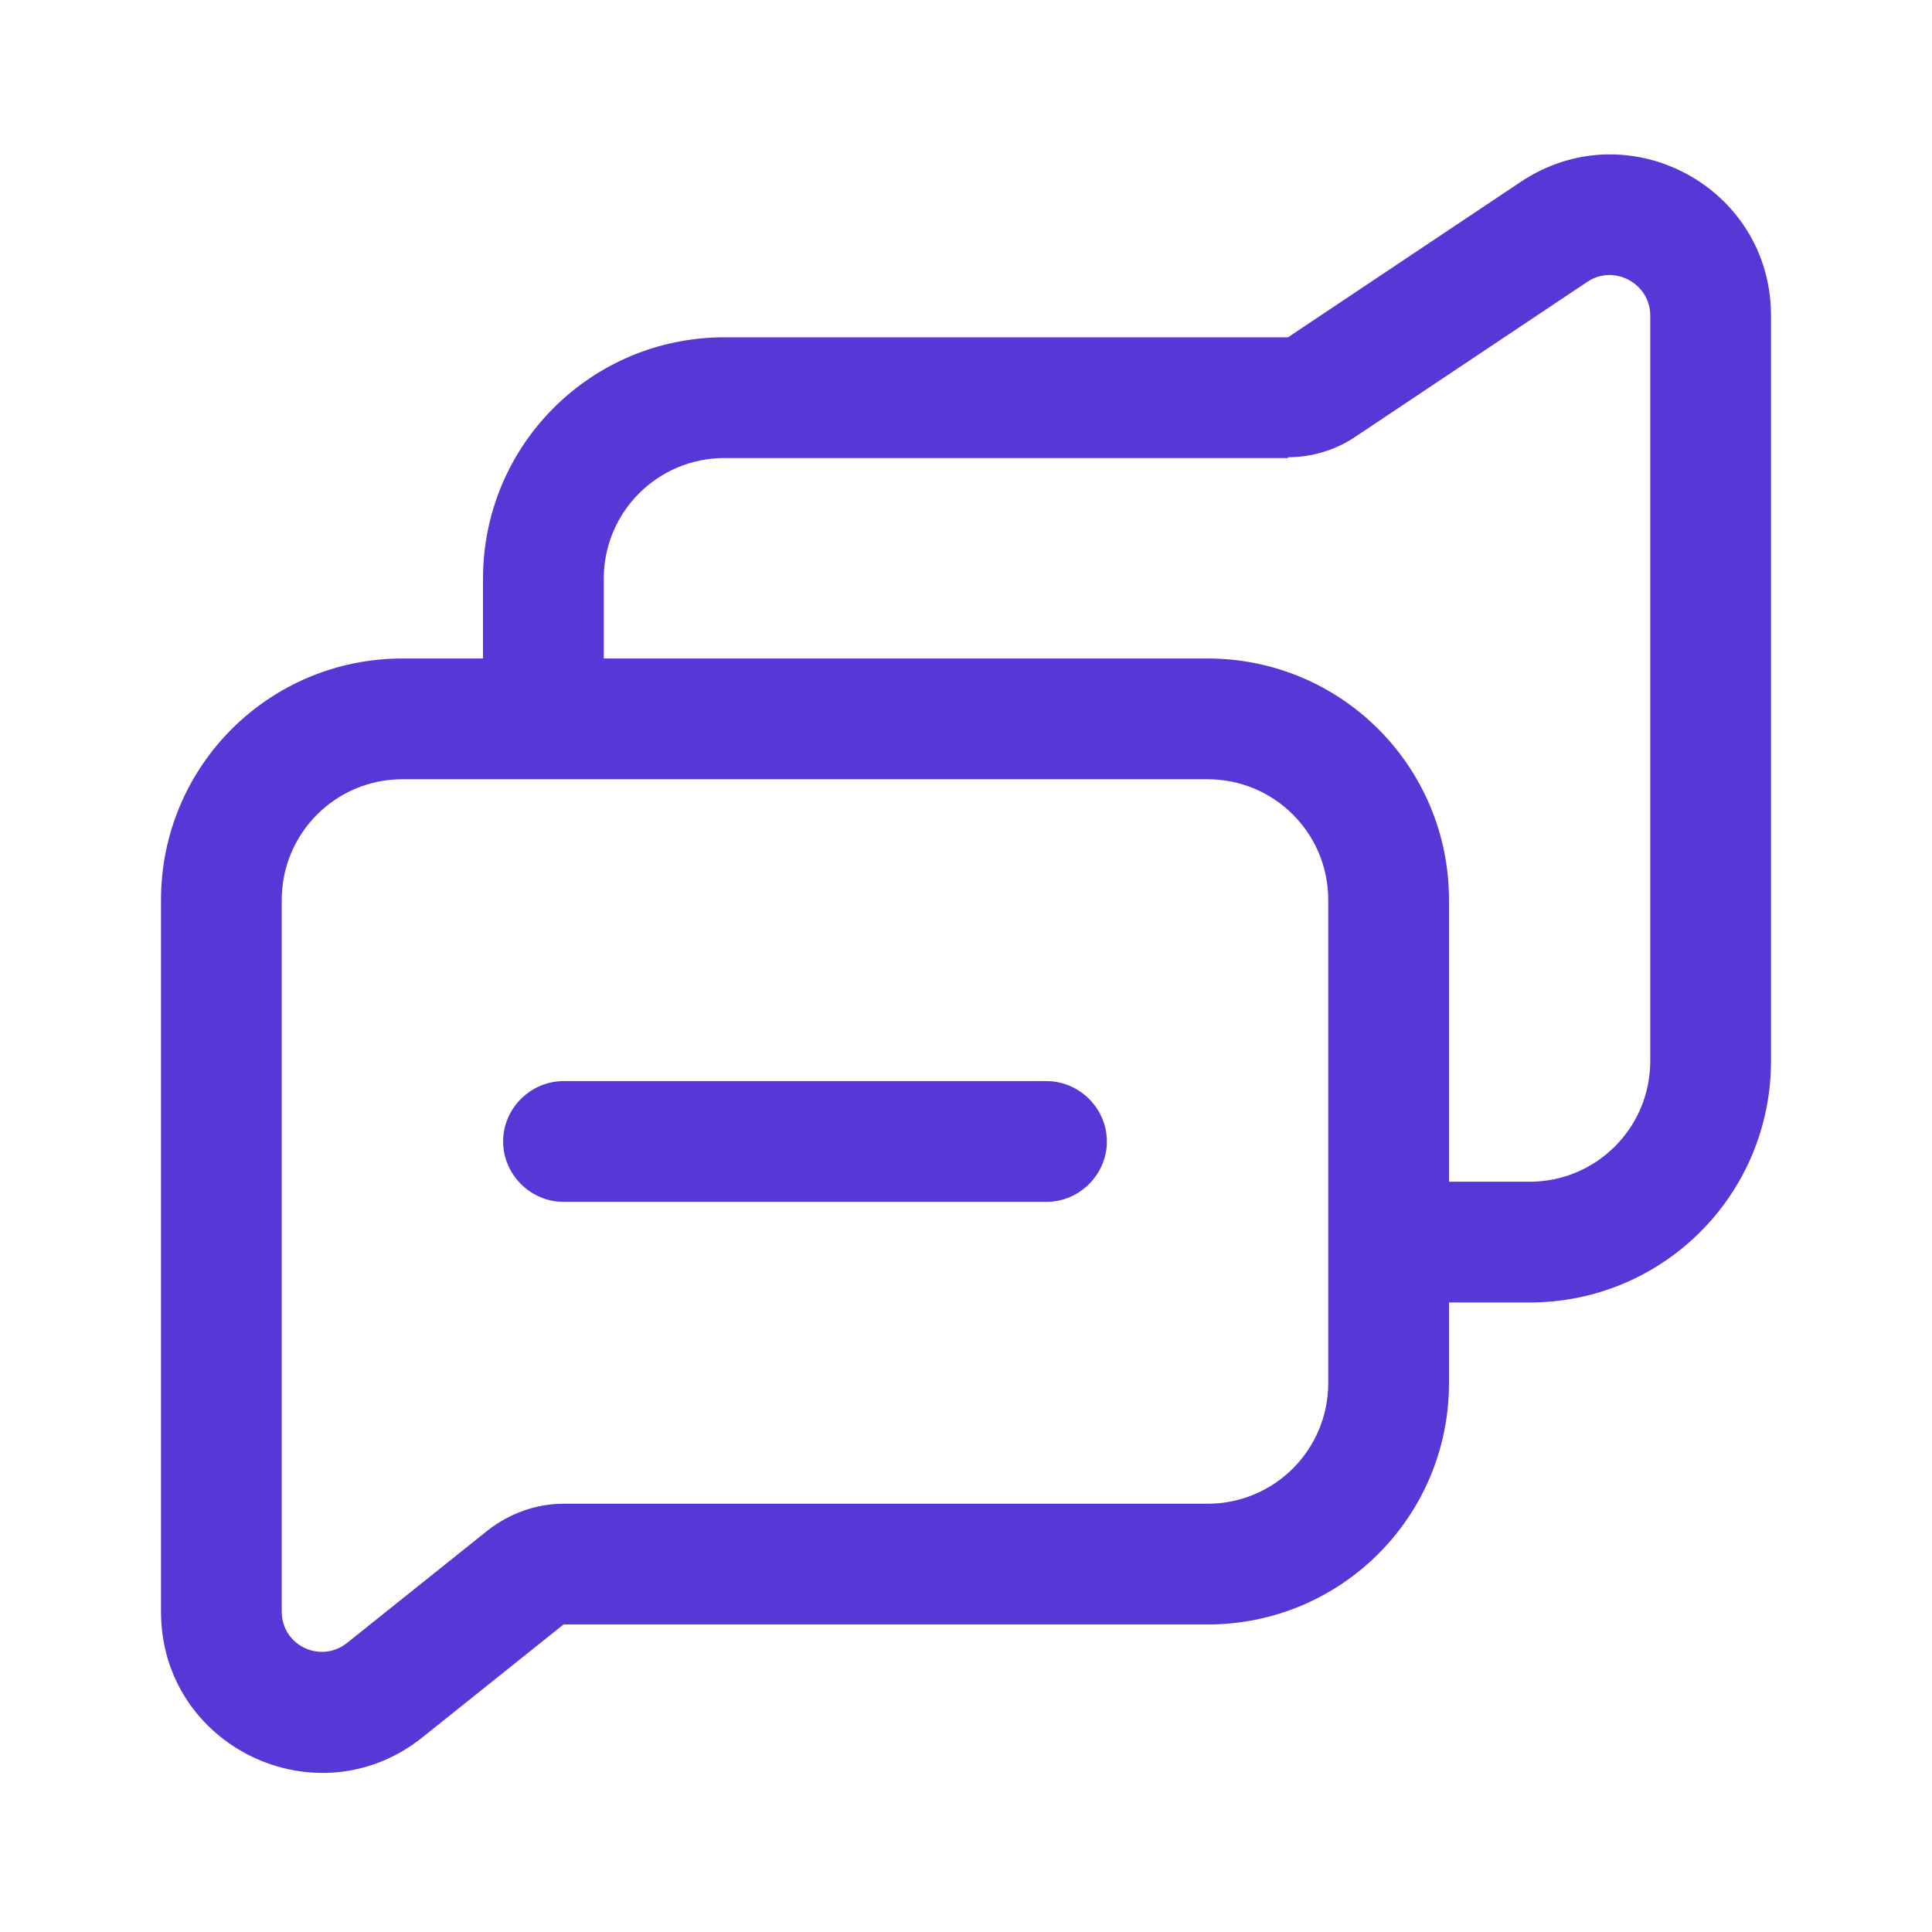
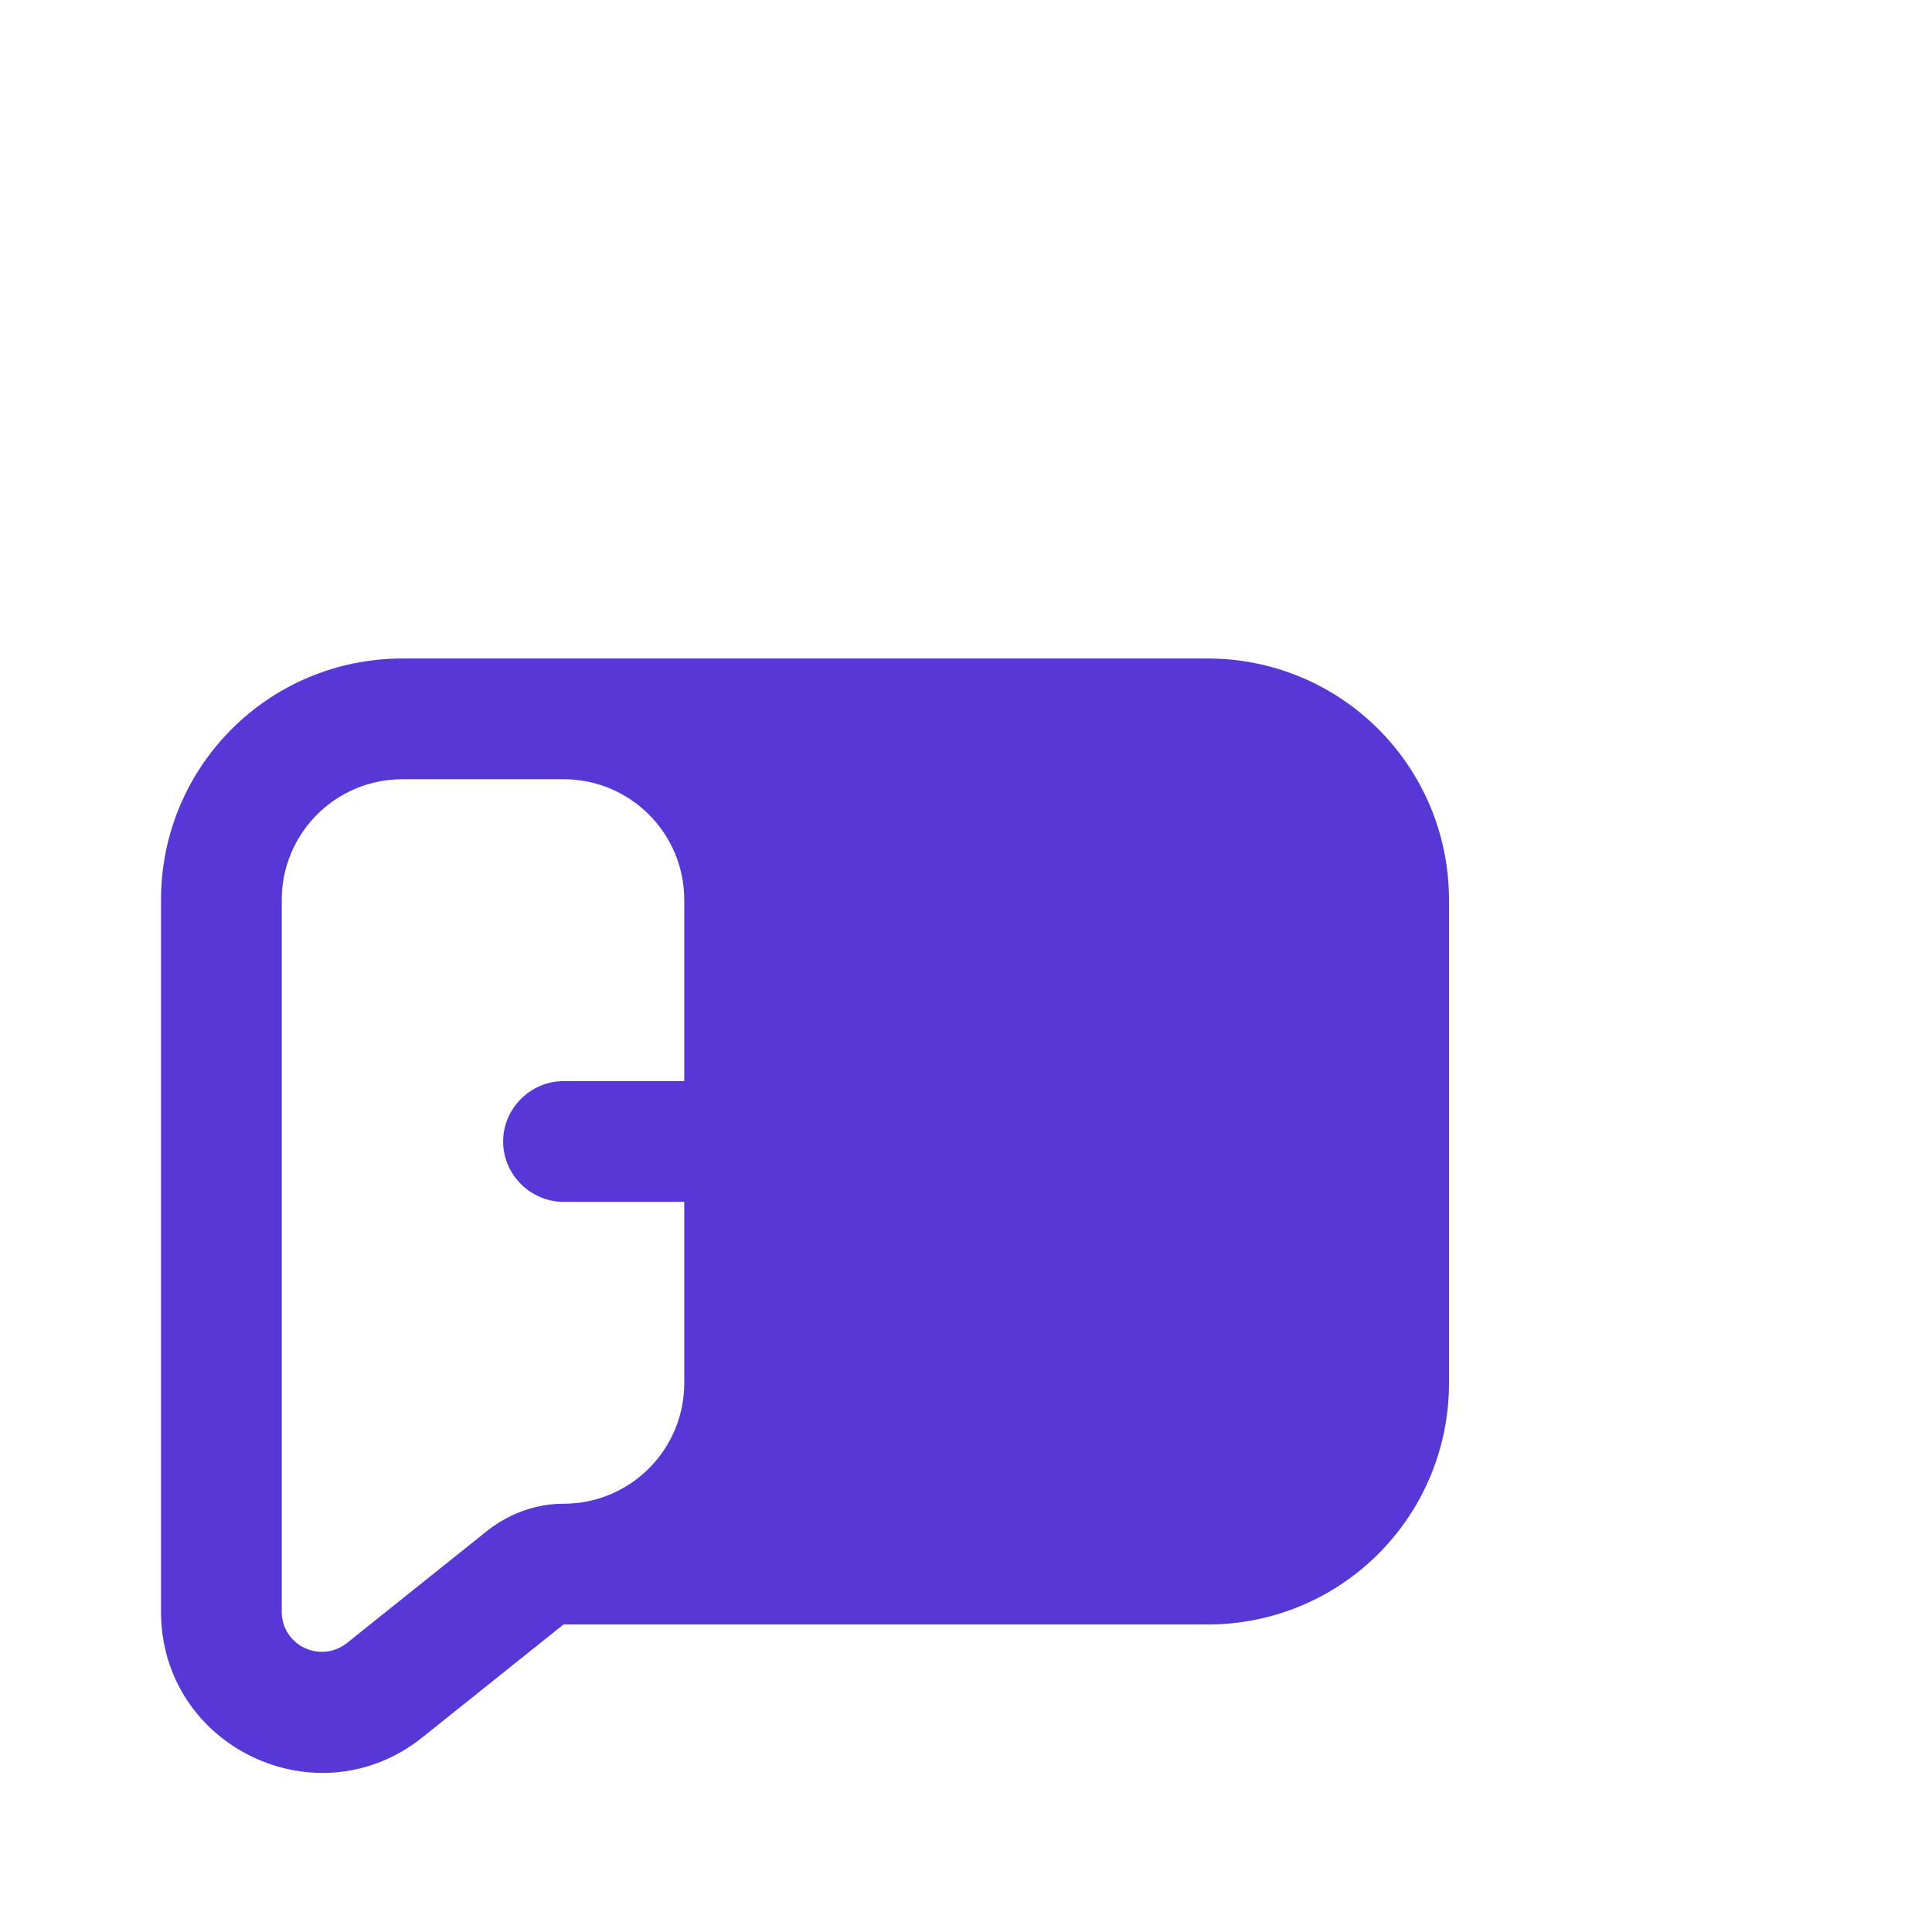
<svg xmlns="http://www.w3.org/2000/svg" id="Layer_1" viewBox="0 0 24 24">
  <defs>
    <style>.cls-1,.cls-2{fill:#5837d7;}.cls-2{fill-rule:evenodd;}</style>
  </defs>
-   <path class="cls-1" d="m16,5.68c.3,0,.59-.09.83-.25l2.89-1.93c.33-.22.78.02.78.42v9.26c0,.83-.67,1.5-1.5,1.5h-1v1.5h1c1.66,0,3-1.34,3-3V3.92c0-1.6-1.78-2.55-3.11-1.66l-2.89,1.93h-7c-1.66,0-3,1.34-3,3v1h1.5v-1c0-.83.67-1.5,1.5-1.5h7Z" />
-   <path class="cls-2" d="m6.06,19.01c.27-.21.6-.33.94-.33h8c.83,0,1.5-.67,1.5-1.5v-6c0-.83-.67-1.5-1.5-1.5H5c-.83,0-1.5.67-1.5,1.5v8.84c0,.42.48.65.81.39l1.75-1.4Zm.94,1.17h8c1.66,0,3-1.34,3-3v-6c0-1.66-1.34-3-3-3H5c-1.66,0-3,1.34-3,3v8.84c0,1.68,1.94,2.61,3.25,1.56l1.75-1.4Z" />
+   <path class="cls-2" d="m6.06,19.01c.27-.21.6-.33.94-.33c.83,0,1.5-.67,1.5-1.5v-6c0-.83-.67-1.5-1.5-1.5H5c-.83,0-1.5.67-1.5,1.5v8.84c0,.42.48.65.81.39l1.75-1.4Zm.94,1.17h8c1.66,0,3-1.34,3-3v-6c0-1.66-1.34-3-3-3H5c-1.66,0-3,1.34-3,3v8.84c0,1.68,1.94,2.61,3.25,1.56l1.75-1.4Z" />
  <path class="cls-2" d="m6.25,14.18c0-.41.34-.75.75-.75h6c.41,0,.75.34.75.75s-.34.75-.75.75h-6c-.41,0-.75-.34-.75-.75Z" />
</svg>